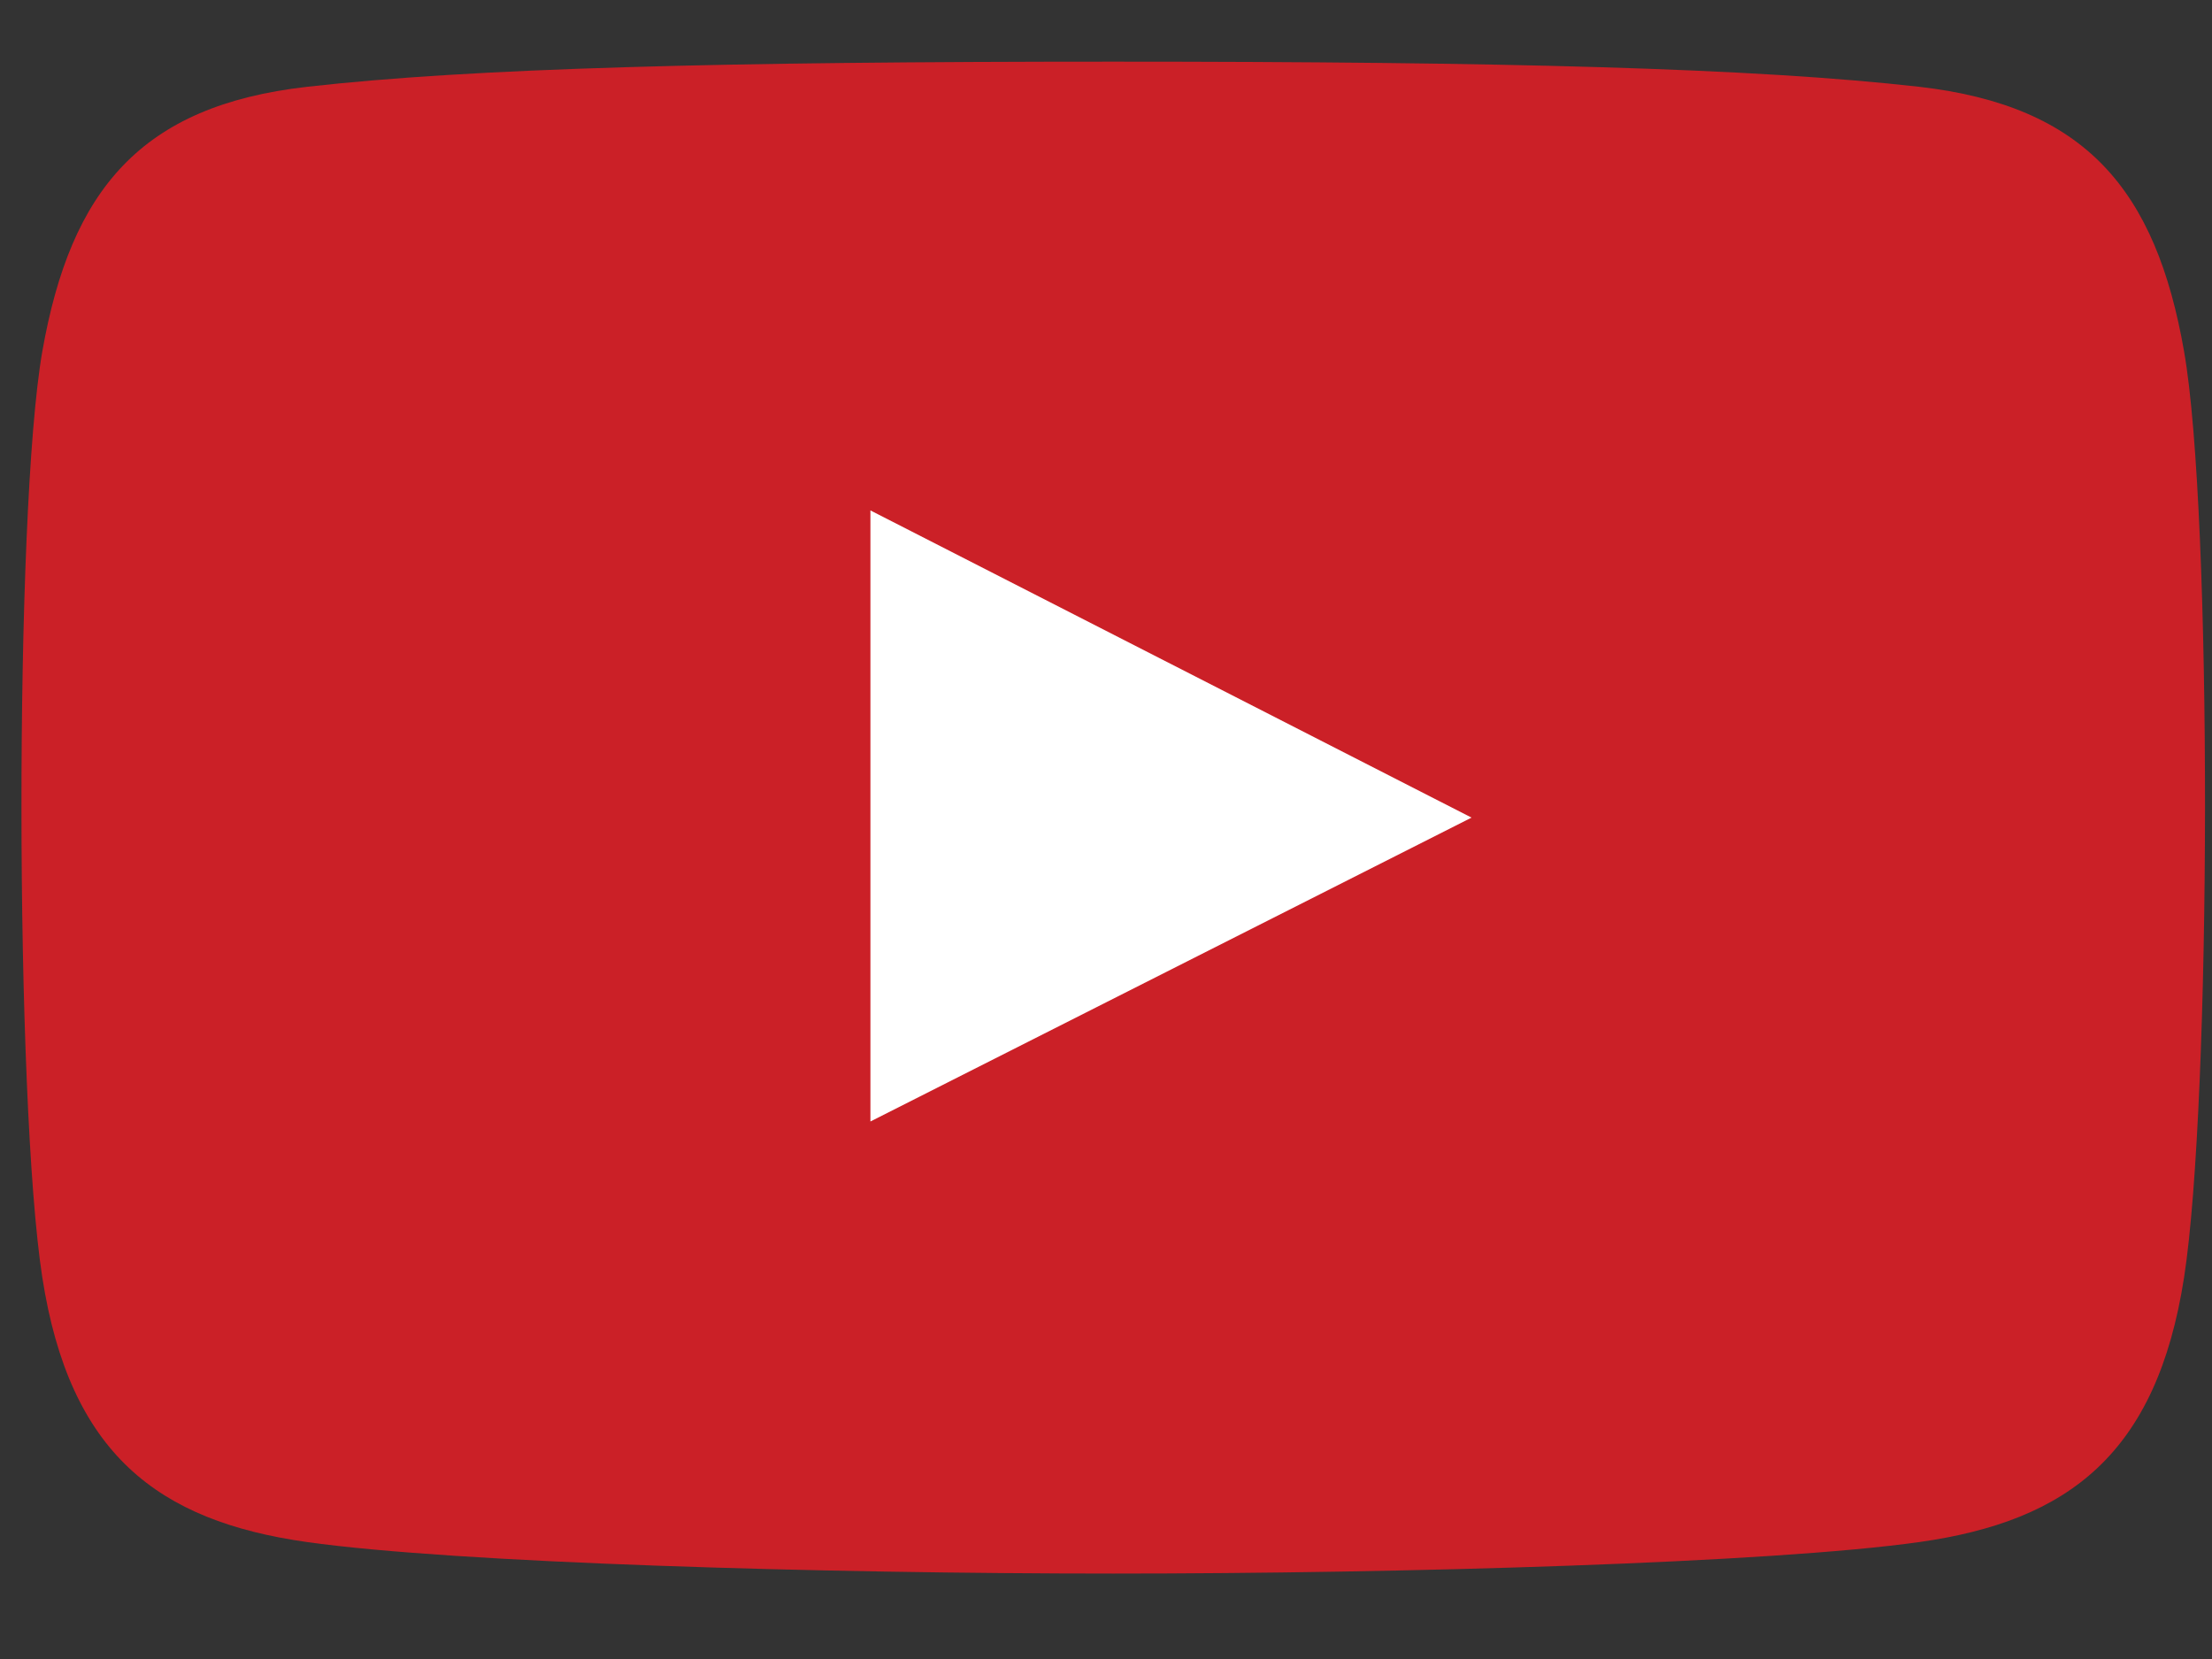
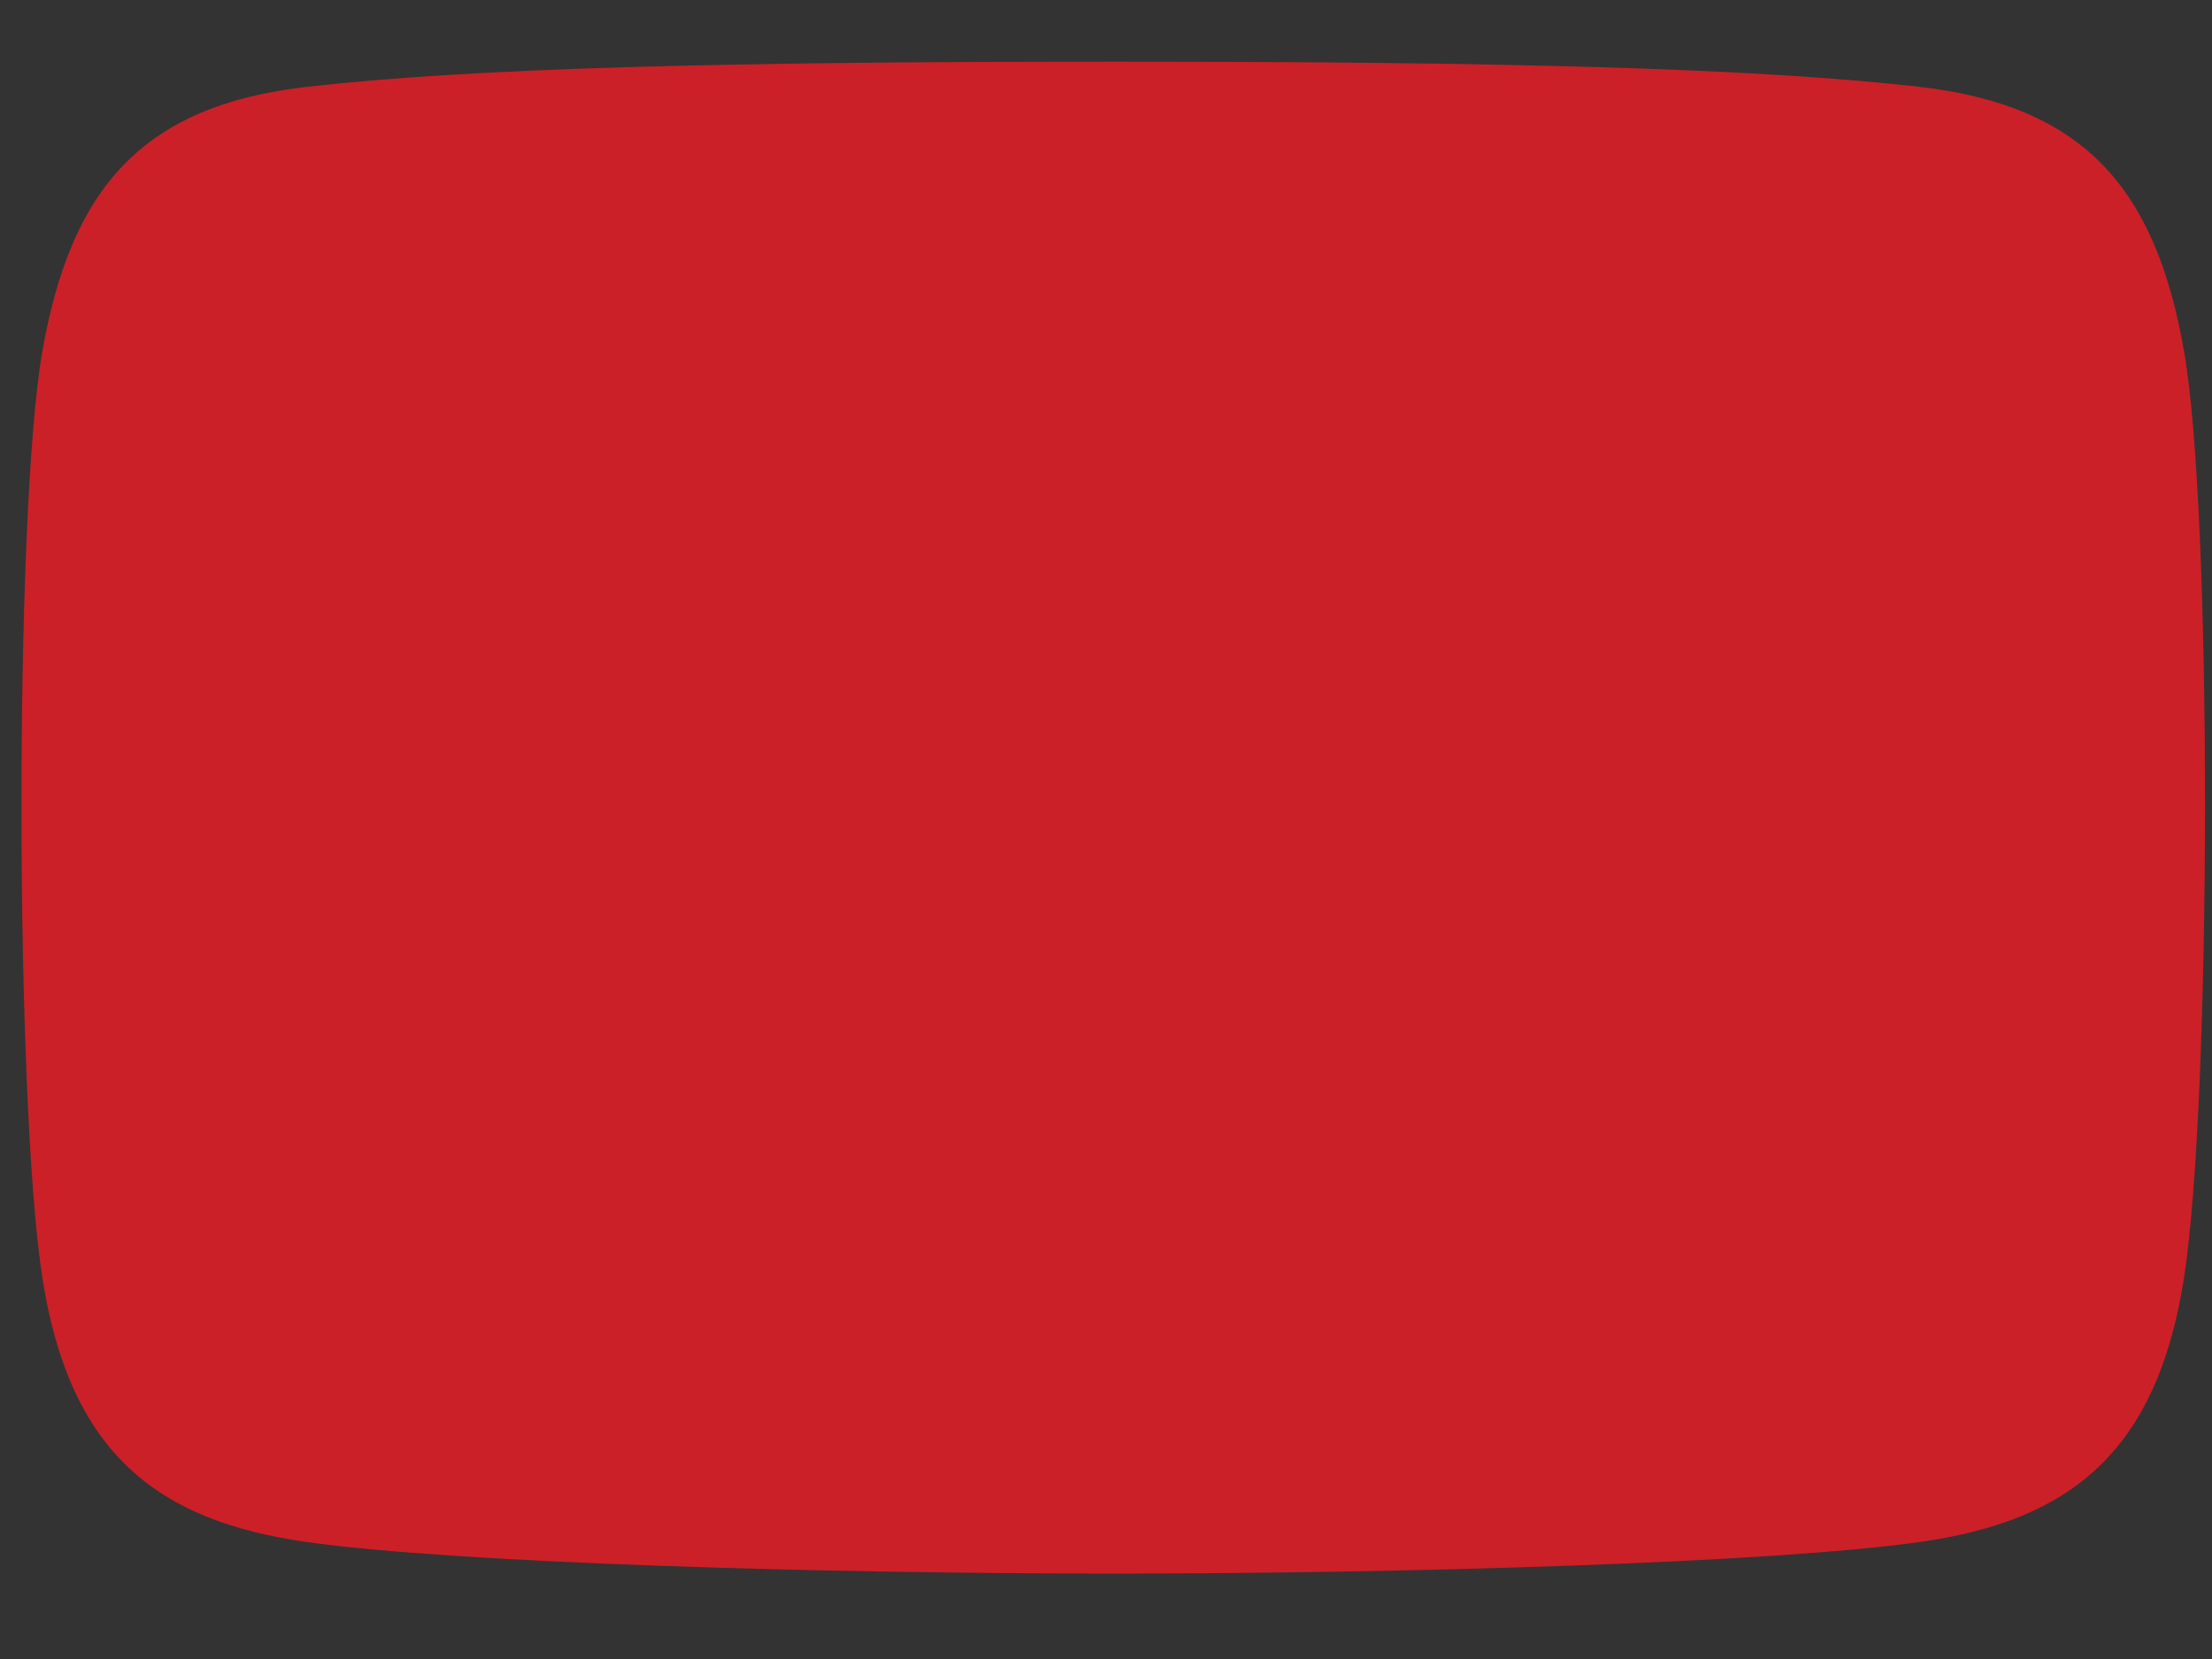
<svg xmlns="http://www.w3.org/2000/svg" version="1.1" id="Layer_1" x="0px" y="0px" viewBox="0 0 800 600" enable-background="new 0 0 800 600" xml:space="preserve">
  <rect x="0" y="0" width="800" height="600" fill="#333333" stroke="none" />
  <path fill="#CB2027" d="M789.9,127.1c-10.2-58.5-35.7-88.8-95.7-95.7c-60-6.8-150.4-9.1-291.6-9.1S171,24.6,111,31.4  c-60,6.8-85.4,37.2-95.7,95.7c-10.2,58.5-9.9,271.1,0,334.9c9.9,63.8,41.8,88.1,95.7,95.7c53.9,7.6,186.8,11.4,291.6,11.4  s237.7-3.8,291.6-11.4c53.9-7.6,85.8-31.9,95.7-95.7C799.8,398.2,800.2,185.6,789.9,127.1z" />
-   <polygon fill="#FFFFFF" points="314.8,184.6 314.8,405.6 532.2,295.7 " />
</svg>